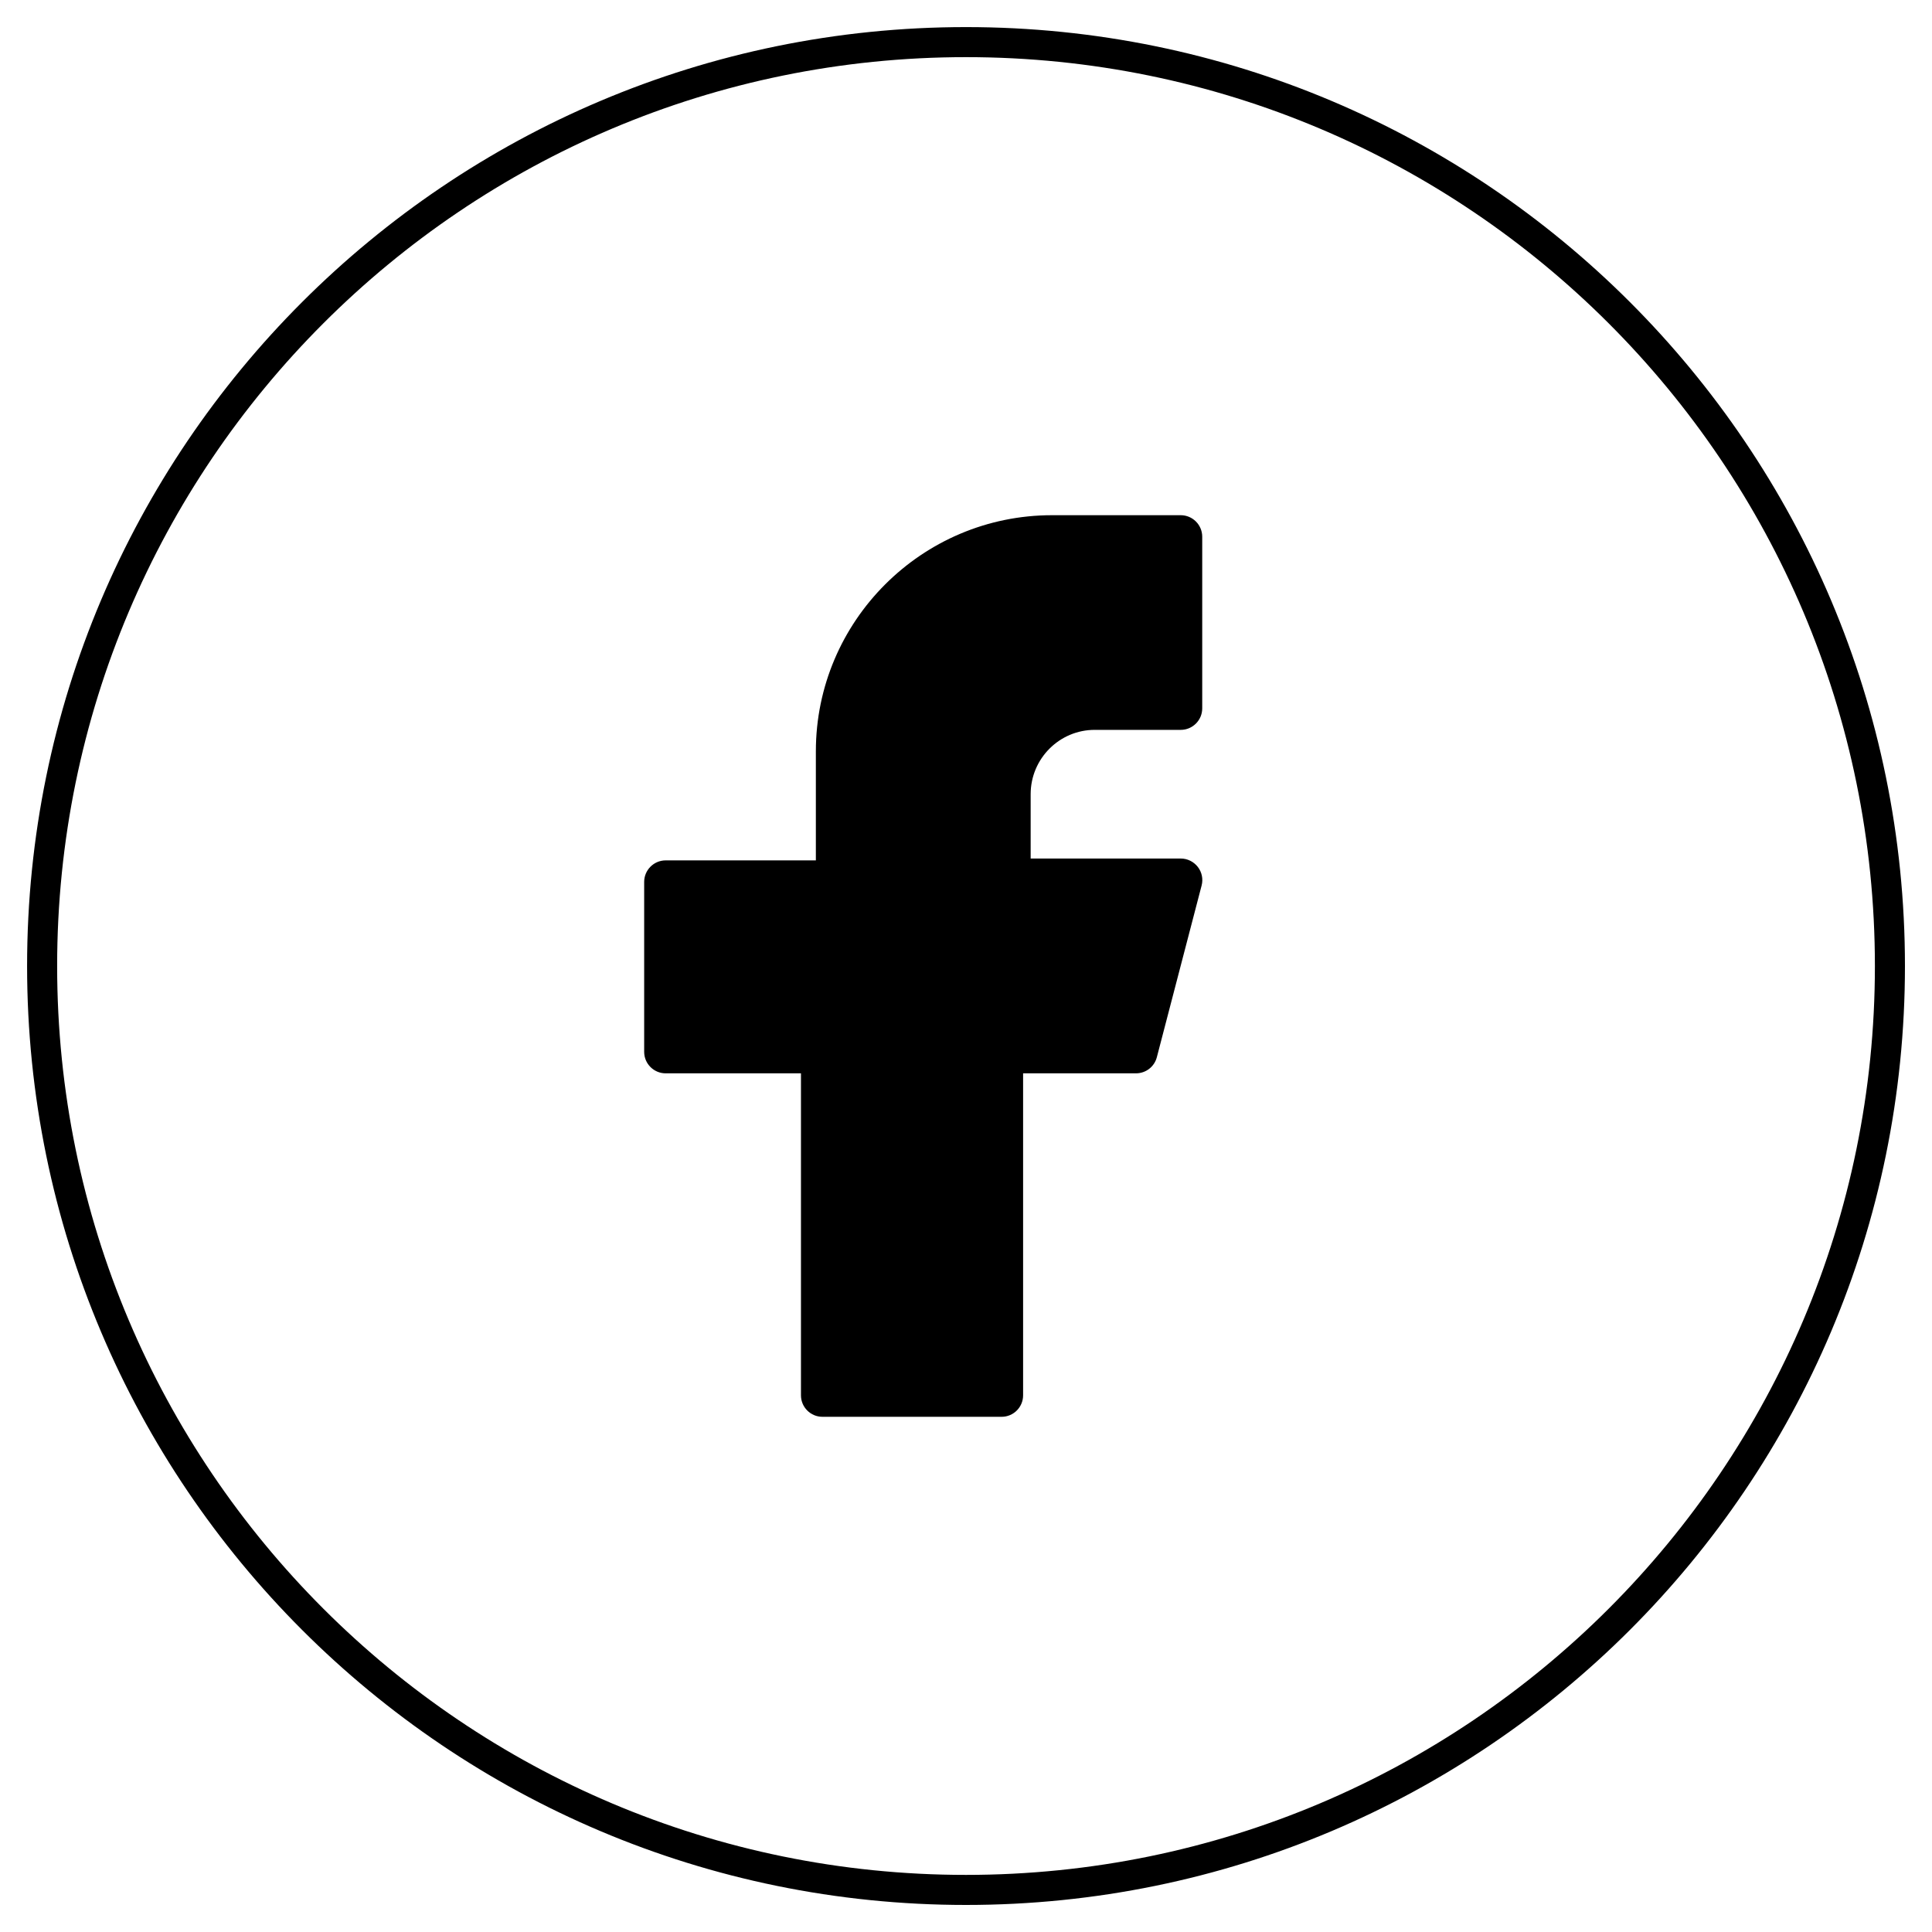
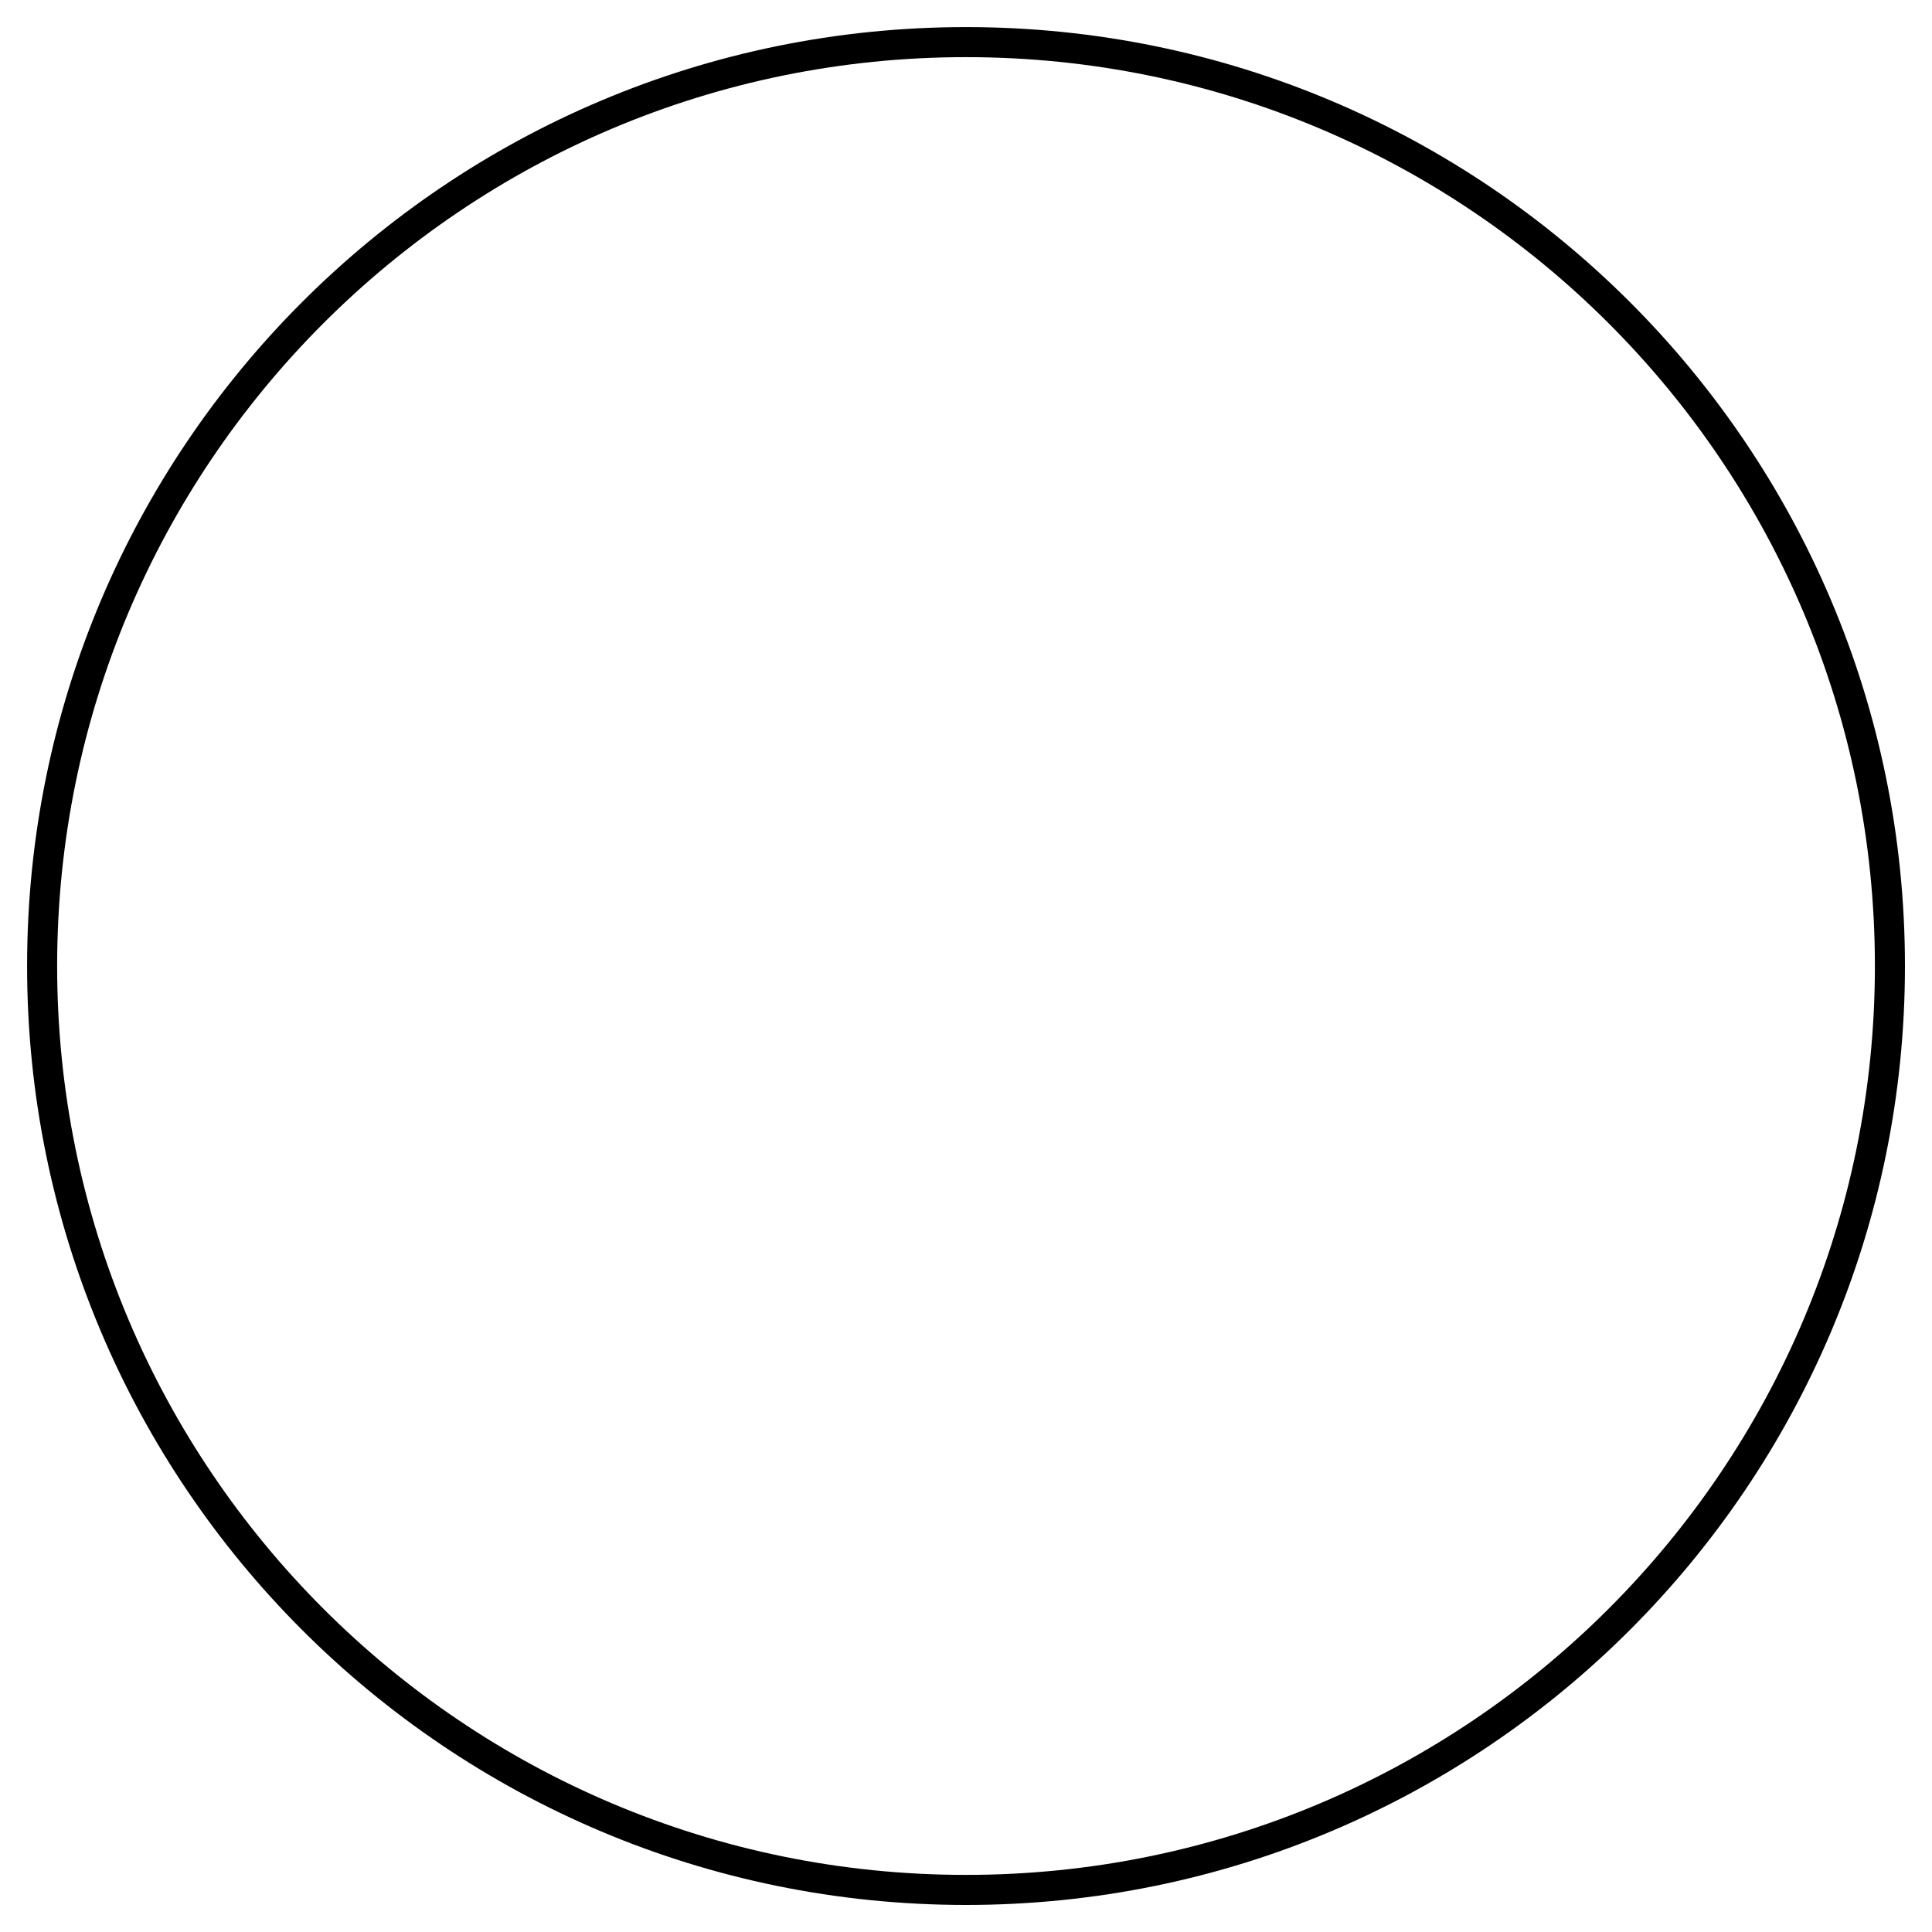
<svg xmlns="http://www.w3.org/2000/svg" viewBox="0 0 45.00 45.00" data-guides="{&quot;vertical&quot;:[],&quot;horizontal&quot;:[]}">
  <defs>
    <linearGradient id="tSvgGradient1871b7aad6c" x1="21.504" x2="21.504" y1="12.001" y2="33.001" fill="rgb(0, 0, 0)" gradientUnits="userSpaceOnUse">
      <stop offset="0" stop-color="hsl(41.832,18.23%,64.51%)" stop-opacity="1" transform="translate(-6326.997, -5005.001)" />
      <stop offset="1" stop-color="hsl(41.544,18.48%,41.37%)" stop-opacity="1" transform="translate(-6326.997, -5005.001)" />
    </linearGradient>
    <linearGradient id="tSvgGradient83d38a8313" x1="23.582" x2="21.419" y1="1.008" y2="43.993" fill="rgb(0, 0, 0)" gradientUnits="userSpaceOnUse">
      <stop offset="0" stop-color="hsl(41.832,18.23%,64.51%)" stop-opacity="1" transform="translate(-6326.997, -5005.001)" />
      <stop offset="1" stop-color="hsl(41.544,18.48%,41.37%)" stop-opacity="1" transform="translate(-6326.997, -5005.001)" />
    </linearGradient>
  </defs>
-   <path fill="url(#tSvgGradient1871b7aad6c)" stroke="none" fill-opacity="1" stroke-width="1" stroke-opacity="1" fill-rule="evenodd" id="tSvgba96e2a764" title="Path 1" d="M25.503 17C26.169 17 26.836 17 27.502 17C27.777 17 28.002 16.776 28.002 16.5C28.002 15.167 28.002 13.834 28.002 12.5C28.002 12.225 27.777 12 27.502 12C26.502 12 25.503 12 24.503 12C21.471 12 19.003 14.468 19.003 17.5C19.003 18.347 19.003 19.194 19.003 20.04C17.837 20.04 16.67 20.04 15.504 20.04C15.229 20.04 15.004 20.265 15.004 20.541C15.004 21.86 15.004 23.18 15.004 24.5C15.004 24.776 15.229 25 15.504 25C16.555 25 17.605 25 18.656 25C18.656 27.5 18.656 30 18.656 32.5C18.656 32.776 18.88 33 19.156 33C20.547 33 21.939 33 23.33 33C23.605 33 23.83 32.776 23.83 32.5C23.83 30 23.83 27.5 23.83 25C24.706 25 25.583 25 26.459 25C26.687 25 26.887 24.848 26.945 24.625C27.292 23.292 27.64 21.959 27.988 20.625C28.027 20.475 27.995 20.316 27.9 20.193C27.805 20.071 27.659 19.997 27.505 19.997C26.339 19.997 25.172 19.997 24.006 19.997C24.006 19.497 24.006 18.997 24.006 18.497C24.006 17.67 24.678 16.997 25.503 17Z" />
  <path fill="transparent" stroke="url(#tSvgGradient83d38a8313)" fill-opacity="1" stroke-width="0.7" stroke-opacity="1" id="tSvgcf4af826b5" title="Ellipse 1" d="M22.5 0.981C34.385 0.981 44.02 10.615 44.02 22.5C44.02 34.385 34.385 44.02 22.5 44.02C10.616 44.02 0.981 34.385 0.981 22.5C0.981 10.615 10.616 0.981 22.5 0.981Z" style="transform-origin: -24614px -20039px;" />
</svg>